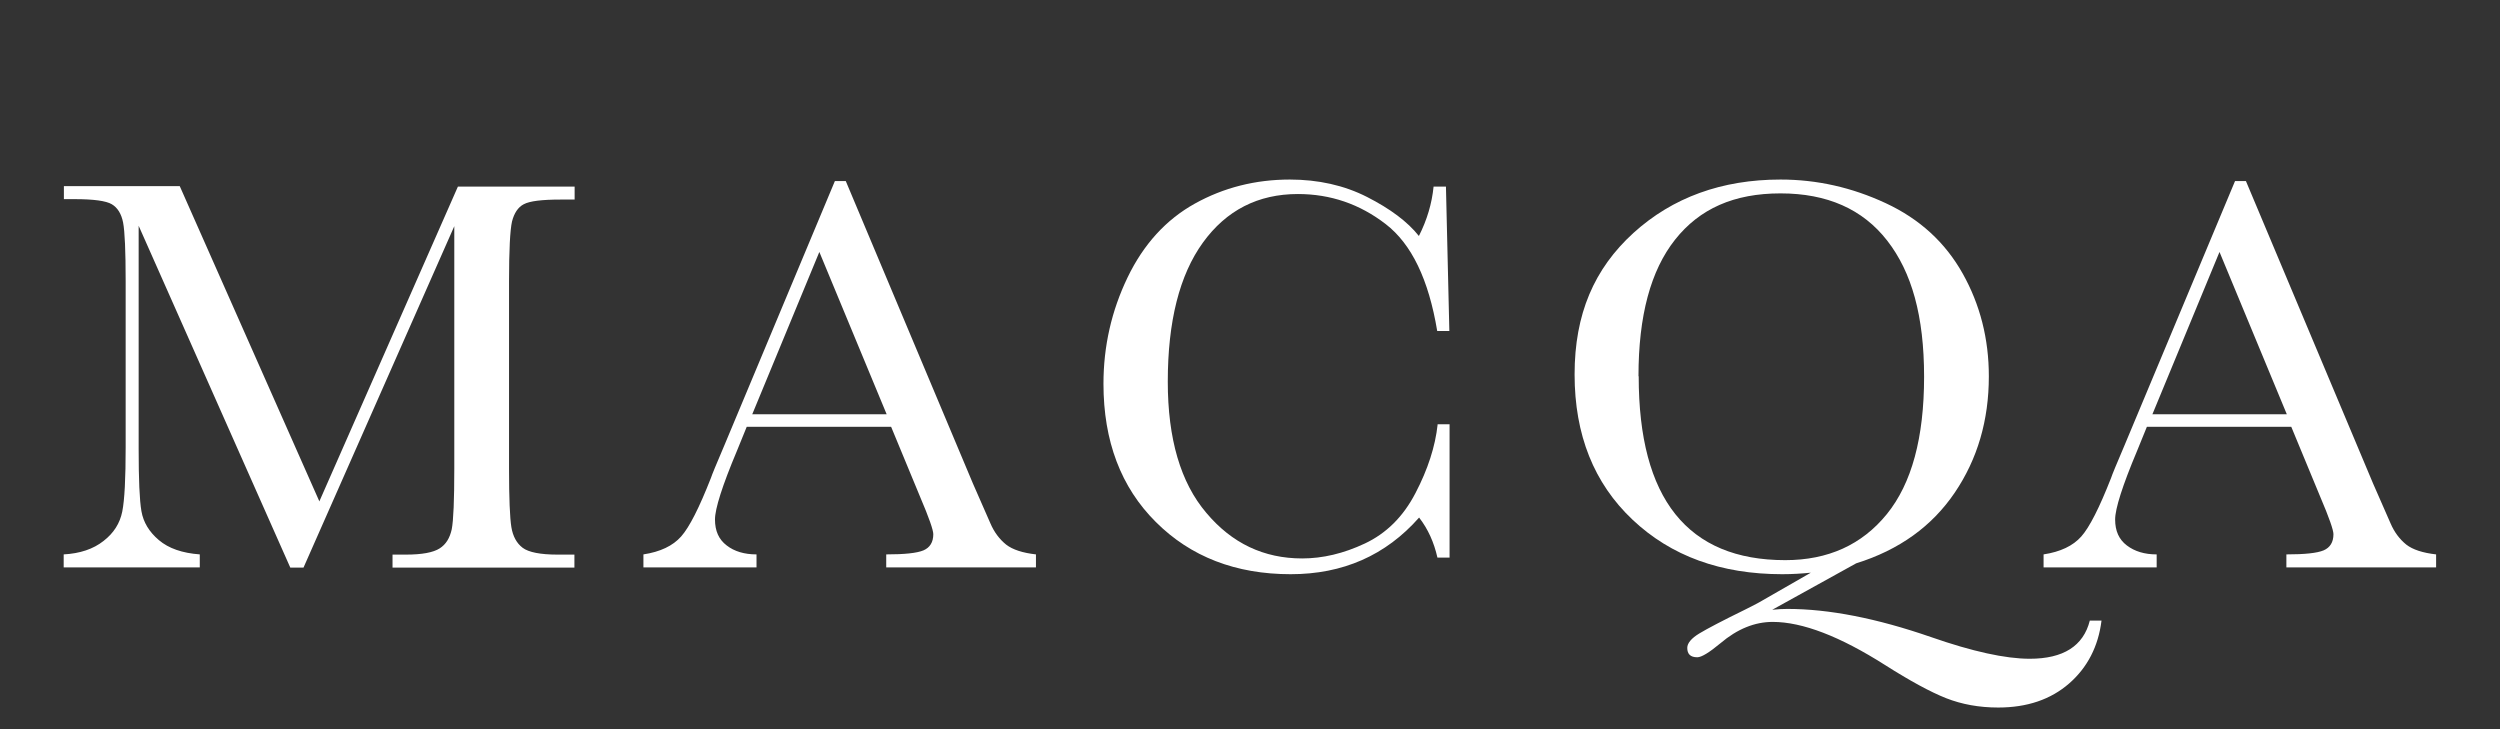
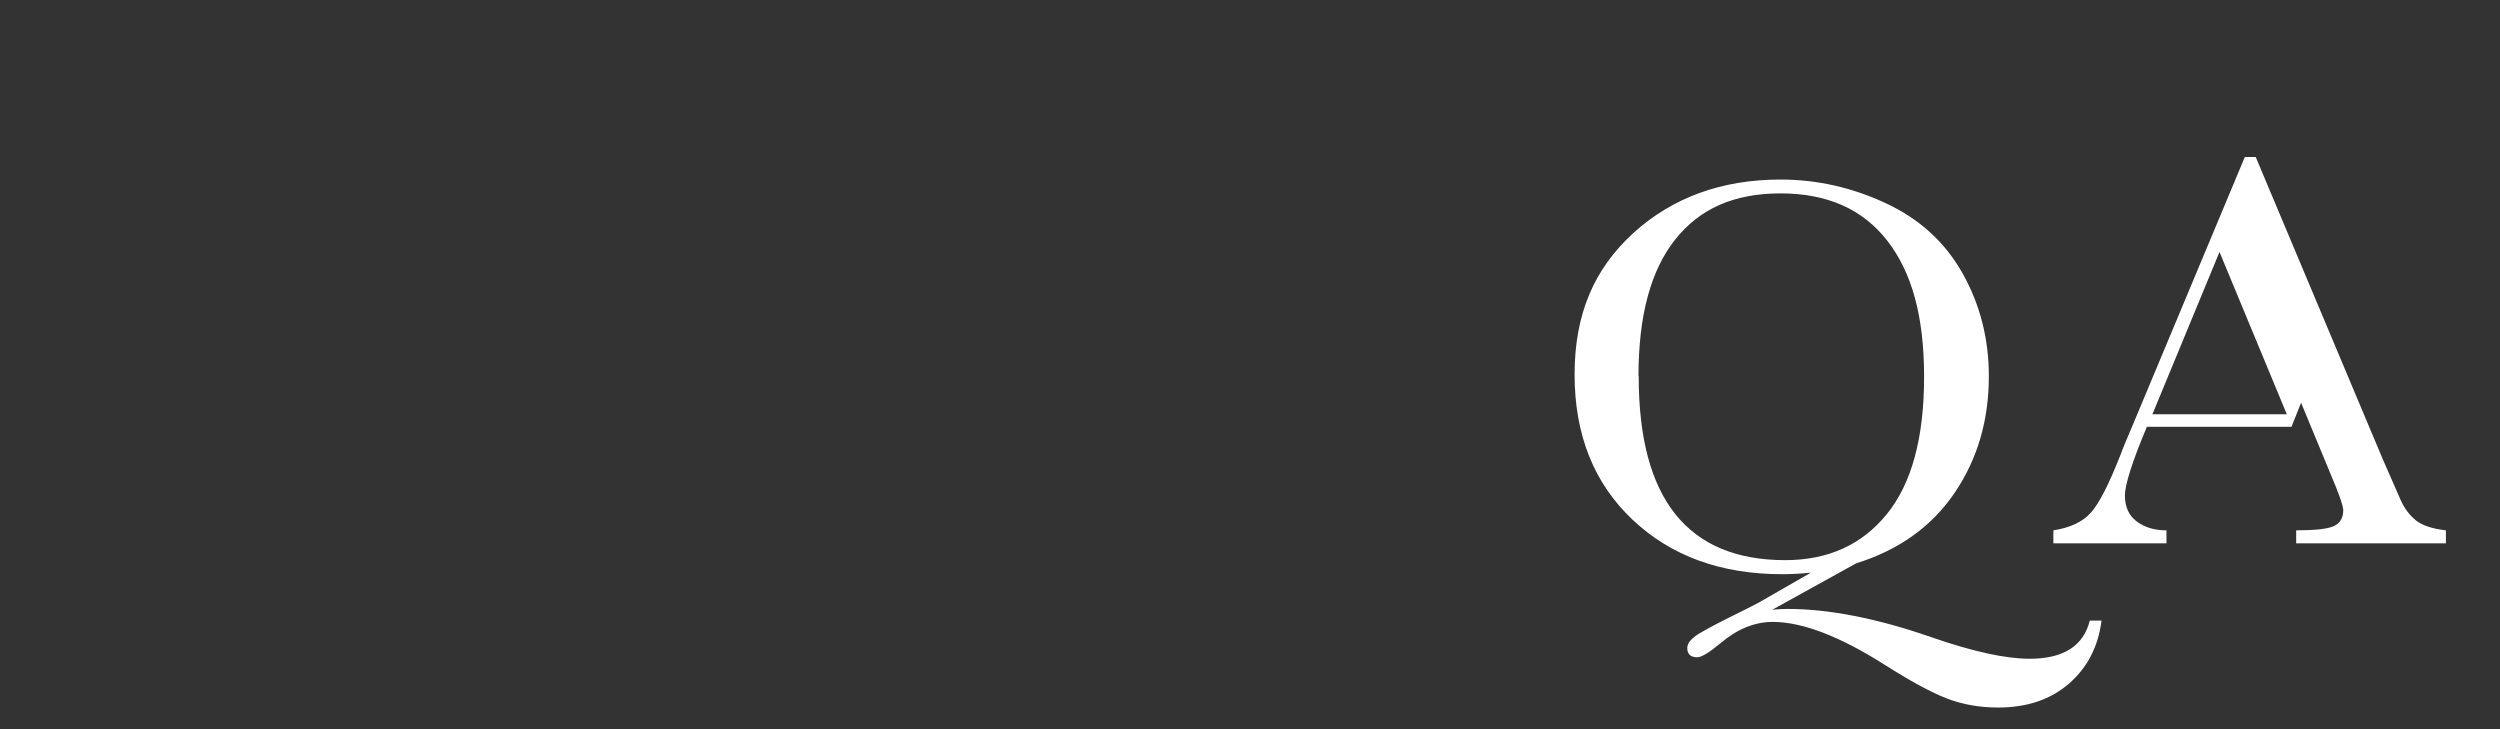
<svg xmlns="http://www.w3.org/2000/svg" id="_レイヤー_1" version="1.1" viewBox="0 0 117.38 34.25">
  <rect x="0" y="0" width="117.38" height="34.25" fill="#333333" stroke="none" />
  <defs>
    <style>
      .st0 {
        fill: #fff;
      }
    </style>
  </defs>
-   <path class="st0" d="M14.99,23.55l6.51-14.79h5.48v.61h-.66c-.88,0-1.45.07-1.73.22-.27.14-.45.42-.55.81-.09.4-.14,1.34-.14,2.82v8.77c0,1.41.04,2.33.11,2.76.07.43.25.76.53.97s.83.32,1.64.32h.79v.61h-8.54v-.61h.63c.76,0,1.28-.1,1.58-.29s.48-.49.57-.9c.08-.41.12-1.36.12-2.85v-11.38l-7.08,16.03h-.62L6.51,10.6v10.47c0,1.43.04,2.41.13,2.93s.36.97.82,1.36c.46.39,1.1.61,1.92.67v.61H2.99v-.61c.76-.04,1.39-.25,1.87-.63.48-.37.77-.83.88-1.38s.16-1.56.16-3.03v-7.78c0-1.42-.04-2.34-.12-2.76-.08-.41-.26-.7-.53-.86-.27-.16-.85-.24-1.76-.24h-.49v-.61h5.44l6.55,14.79Z" />
-   <path class="st0" d="M41.85,20.04h-6.79l-.46,1.13c-.69,1.64-1.03,2.72-1.03,3.22,0,.54.18.94.55,1.22.36.28.83.42,1.4.42v.61h-5.31v-.61c.79-.12,1.38-.4,1.77-.84.39-.44.85-1.35,1.4-2.75.04-.13.25-.64.63-1.53l5.19-12.41h.51l5.97,14.2.82,1.87c.18.42.43.75.74,1,.31.24.78.39,1.4.46v.61h-7.03v-.61c.86,0,1.44-.06,1.75-.19.3-.13.46-.38.46-.76,0-.19-.2-.77-.61-1.73l-1.37-3.31ZM41.63,19.45l-3.16-7.62-3.15,7.62h6.31Z" />
-   <path class="st0" d="M67.49,19.92h.57v6.26h-.57c-.16-.71-.44-1.34-.86-1.88-1.57,1.78-3.58,2.66-6.03,2.66-2.58,0-4.7-.82-6.33-2.45-1.64-1.63-2.46-3.8-2.46-6.49,0-1.77.38-3.43,1.13-4.99s1.81-2.72,3.16-3.47,2.84-1.13,4.46-1.13c1.33,0,2.55.27,3.63.82,1.08.55,1.9,1.16,2.43,1.83.38-.75.61-1.52.69-2.32h.58l.16,6.78h-.57c-.4-2.41-1.2-4.08-2.42-5.02-1.22-.94-2.59-1.41-4.12-1.41-1.87,0-3.36.76-4.46,2.28-1.1,1.52-1.65,3.7-1.65,6.53,0,2.68.6,4.74,1.81,6.16,1.2,1.43,2.7,2.14,4.5,2.14.96,0,1.94-.23,2.94-.7s1.8-1.25,2.38-2.37c.58-1.11.93-2.19,1.04-3.22Z" />
  <path class="st0" d="M85.01,26.89c-.41.04-.86.07-1.33.07-2.88,0-5.22-.85-7.03-2.56-1.81-1.71-2.72-3.98-2.72-6.82s.92-4.96,2.76-6.64c1.84-1.67,4.15-2.51,6.91-2.51,1.71,0,3.35.37,4.94,1.11,1.59.74,2.79,1.84,3.61,3.3.82,1.46,1.23,3.07,1.23,4.83,0,2.06-.53,3.88-1.6,5.46-1.07,1.58-2.61,2.69-4.63,3.32l-3.94,2.18c.27-.03.51-.04.71-.04,1.95,0,4.2.44,6.74,1.32,1.95.68,3.5,1.02,4.64,1.02,1.58,0,2.52-.6,2.82-1.79h.55c-.15,1.21-.66,2.2-1.52,2.95s-1.97,1.13-3.33,1.13c-.9,0-1.71-.15-2.45-.44-.73-.29-1.69-.81-2.87-1.56-2.11-1.34-3.87-2.02-5.27-2.02-.84,0-1.66.33-2.45,1-.53.44-.89.66-1.09.66-.32,0-.47-.15-.47-.44,0-.22.19-.45.57-.68.38-.23,1.09-.6,2.13-1.11.22-.11.44-.22.66-.34l2.44-1.4ZM76.94,17.67c0,2.87.57,5.03,1.72,6.47,1.15,1.44,2.87,2.16,5.16,2.16,2.01,0,3.6-.72,4.77-2.16s1.75-3.59,1.75-6.45-.58-4.91-1.73-6.39c-1.15-1.48-2.82-2.22-5.01-2.22s-3.8.72-4.95,2.17c-1.15,1.45-1.72,3.58-1.72,6.41Z" />
-   <path class="st0" d="M107.59,20.04h-6.79l-.46,1.13c-.69,1.64-1.03,2.72-1.03,3.22,0,.54.18.94.55,1.22.37.28.83.42,1.4.42v.61h-5.31v-.61c.79-.12,1.38-.4,1.77-.84.39-.44.85-1.35,1.4-2.75.04-.13.25-.64.63-1.53l5.19-12.41h.51l5.97,14.2.82,1.87c.18.42.43.75.74,1,.31.24.78.39,1.4.46v.61h-7.03v-.61c.86,0,1.44-.06,1.75-.19.3-.13.46-.38.46-.76,0-.19-.2-.77-.61-1.73l-1.37-3.31ZM107.37,19.45l-3.16-7.62-3.15,7.62h6.31Z" />
+   <path class="st0" d="M107.59,20.04h-6.79c-.69,1.64-1.03,2.72-1.03,3.22,0,.54.18.94.55,1.22.37.28.83.42,1.4.42v.61h-5.31v-.61c.79-.12,1.38-.4,1.77-.84.39-.44.85-1.35,1.4-2.75.04-.13.25-.64.63-1.53l5.19-12.41h.51l5.97,14.2.82,1.87c.18.42.43.75.74,1,.31.24.78.39,1.4.46v.61h-7.03v-.61c.86,0,1.44-.06,1.75-.19.3-.13.46-.38.46-.76,0-.19-.2-.77-.61-1.73l-1.37-3.31ZM107.37,19.45l-3.16-7.62-3.15,7.62h6.31Z" />
</svg>